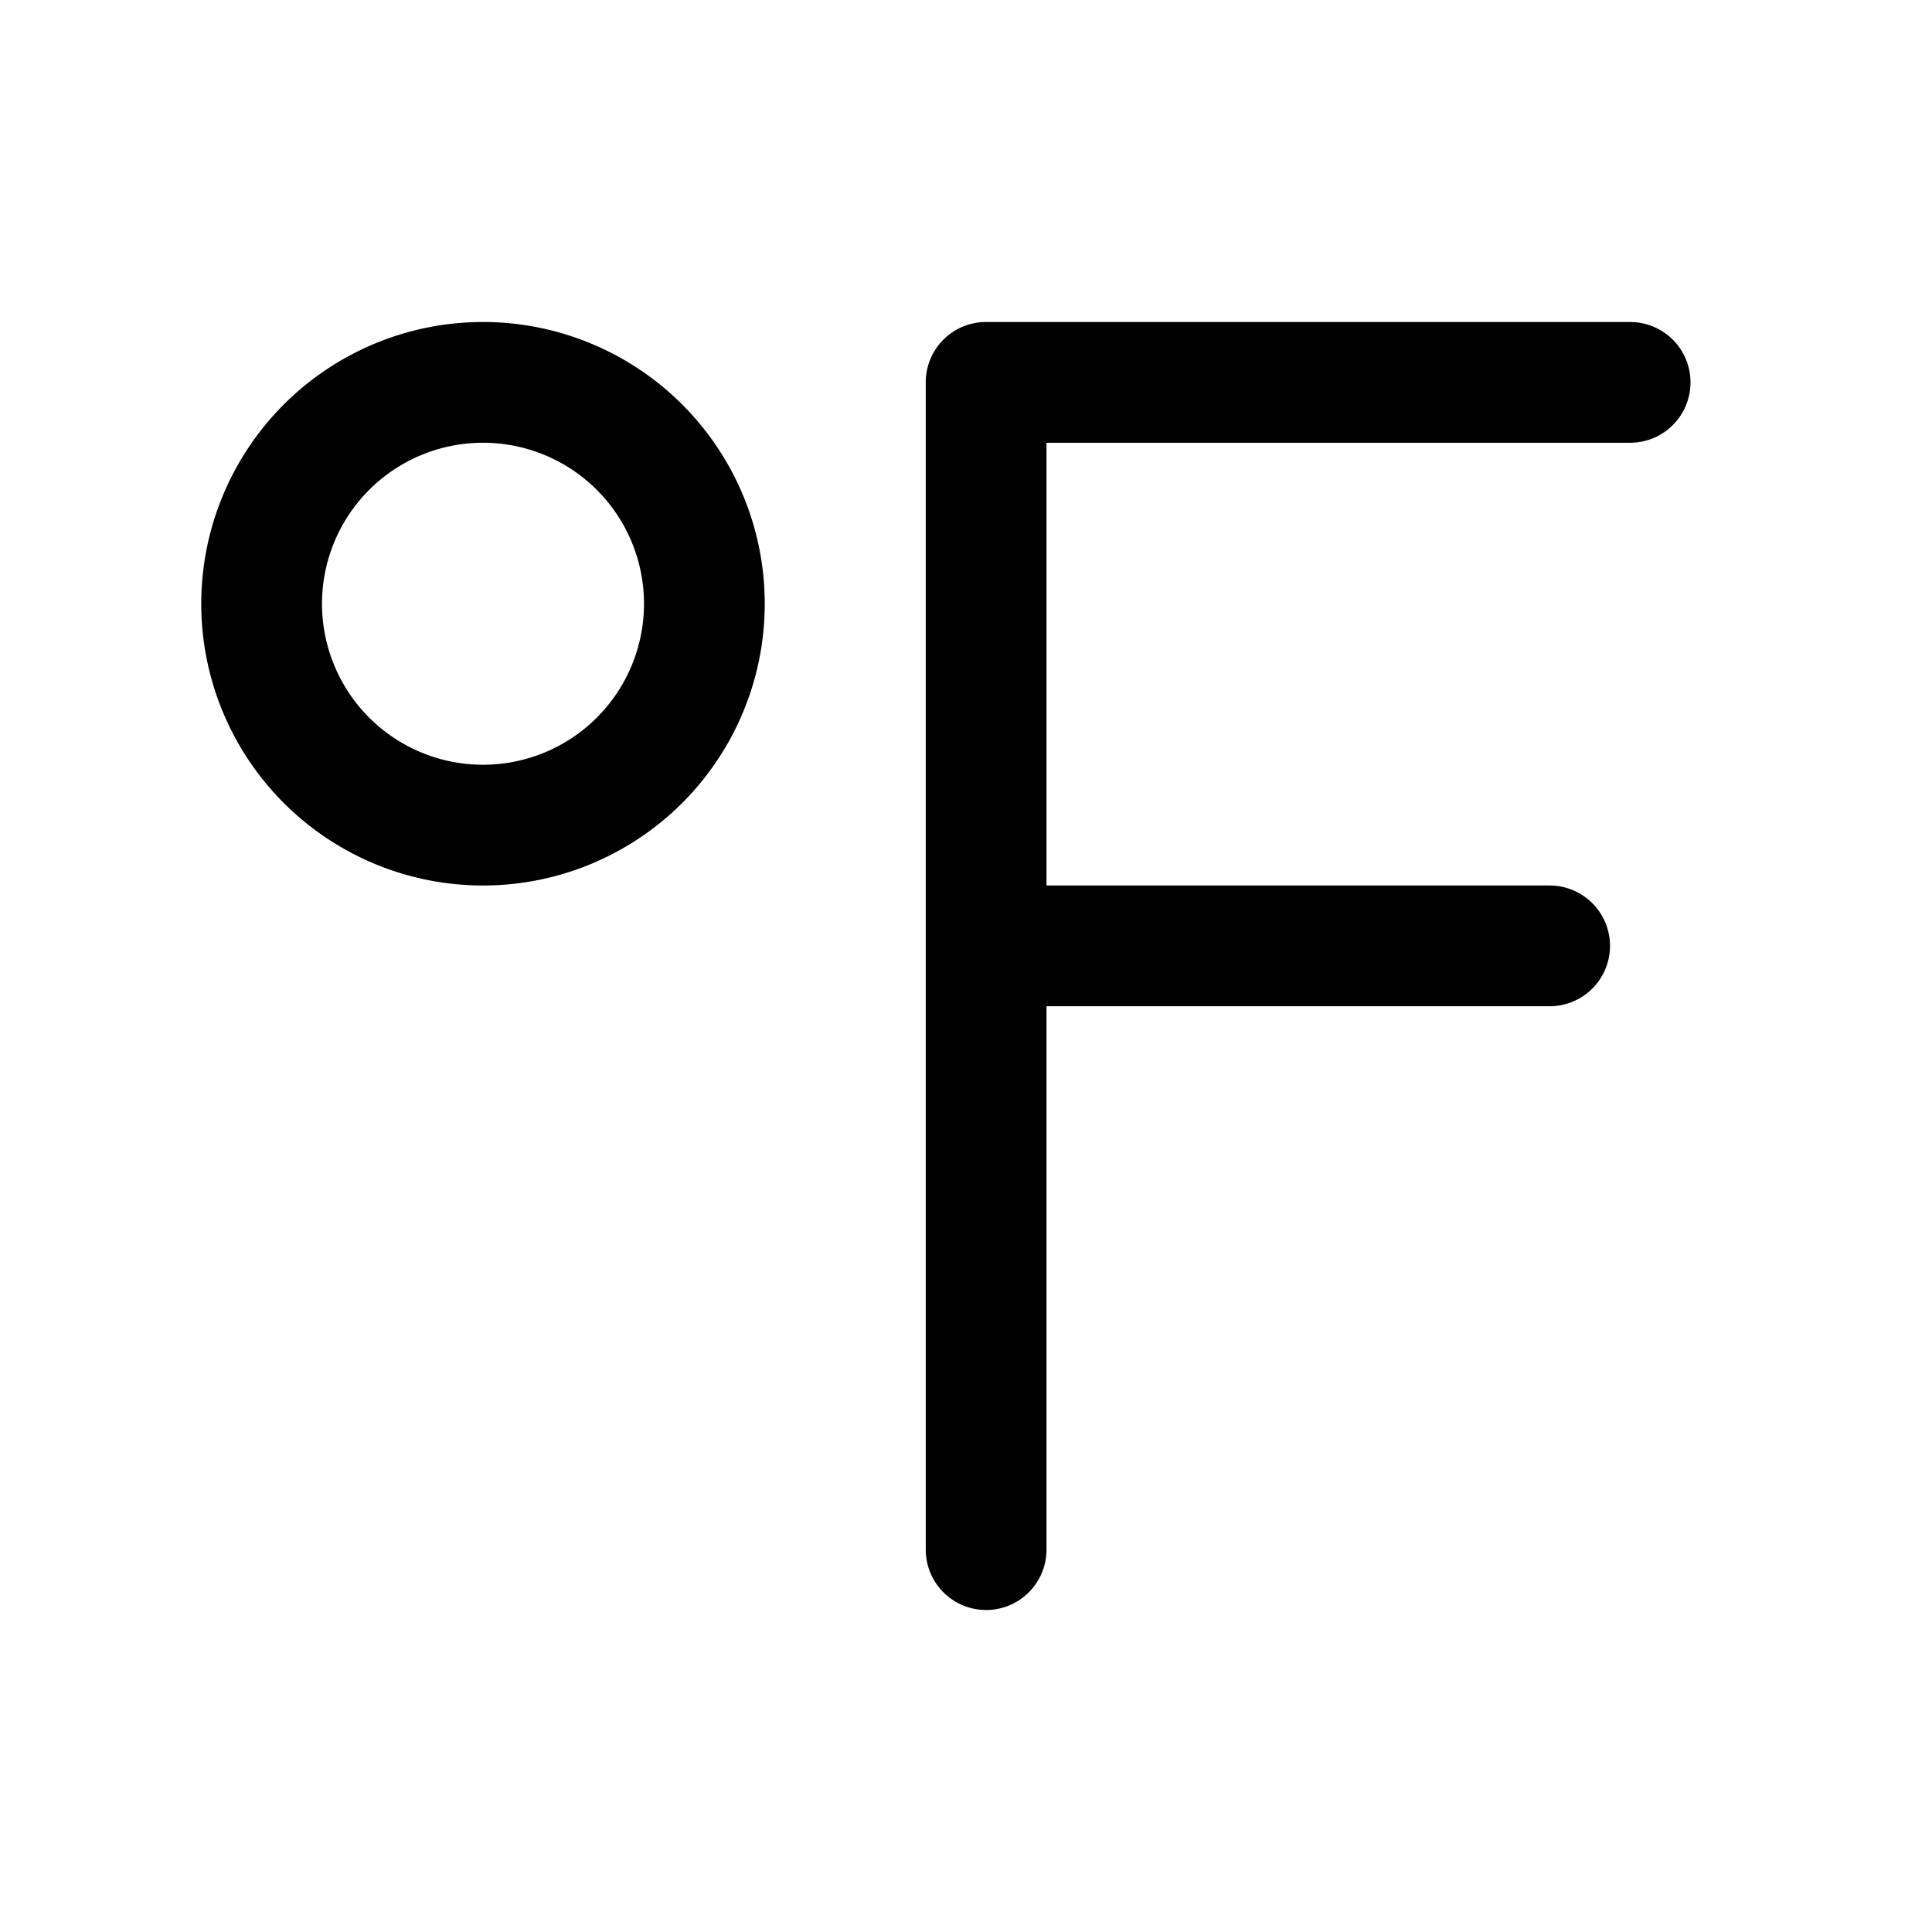
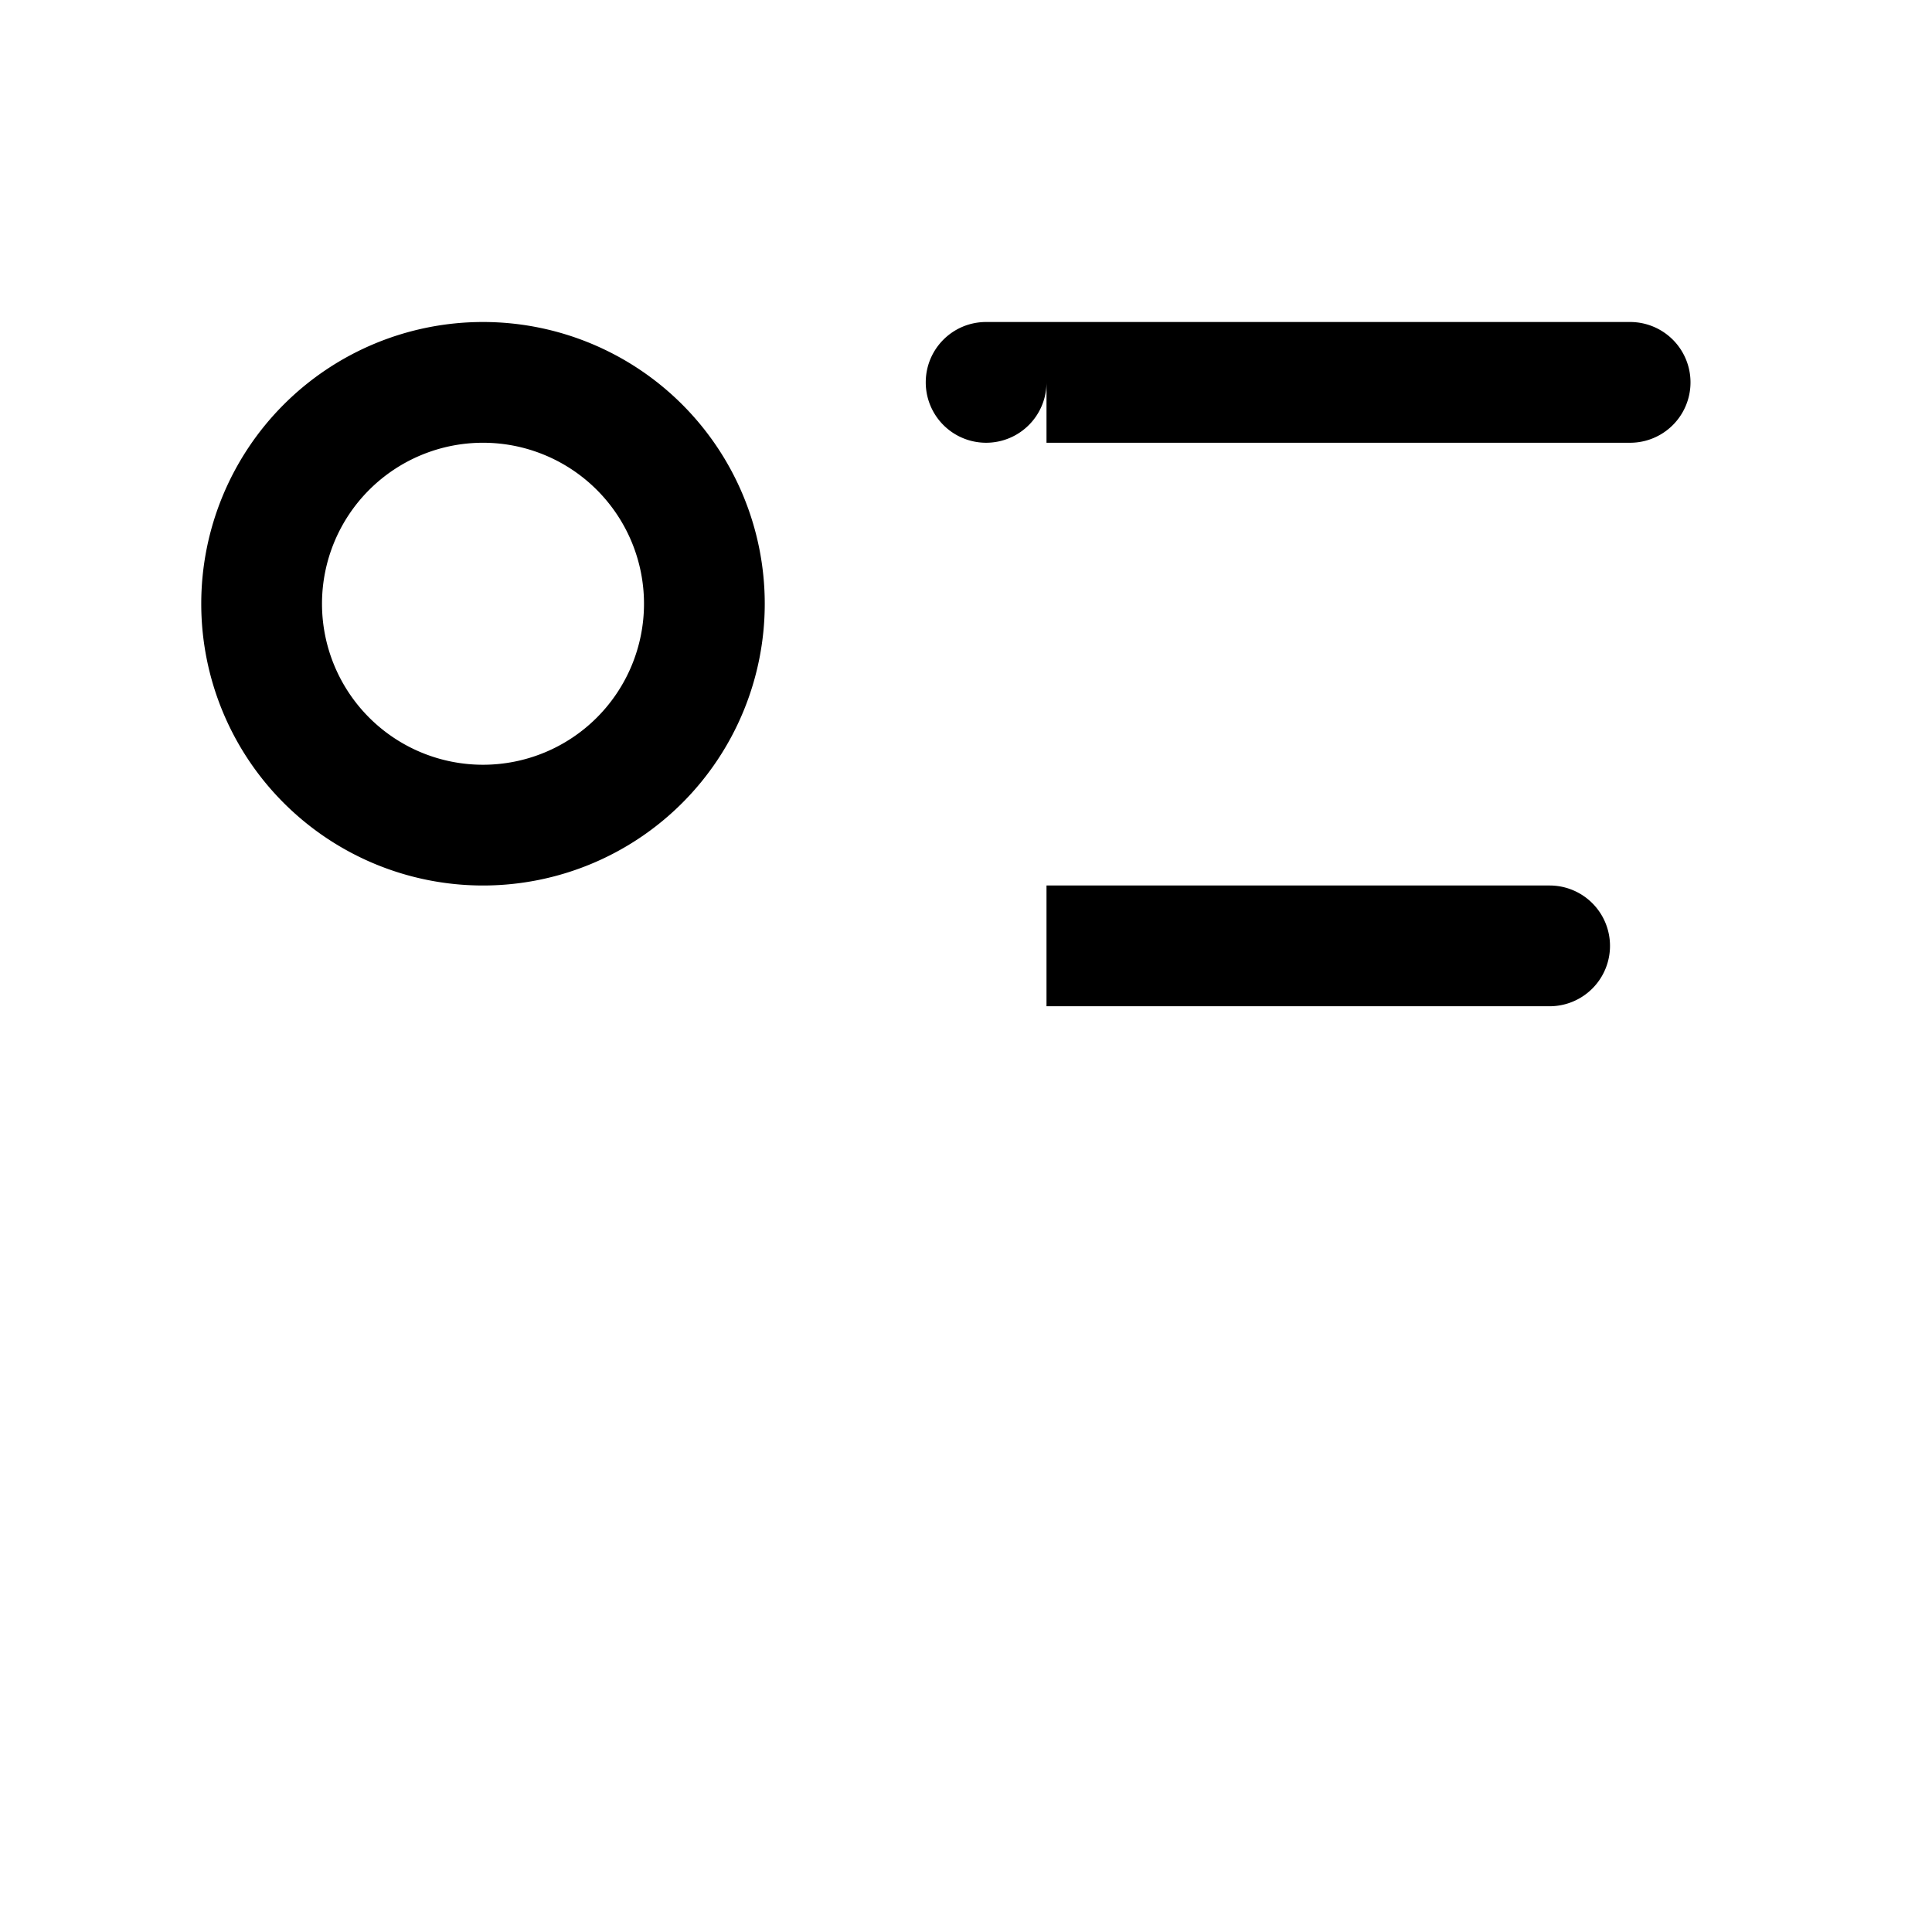
<svg xmlns="http://www.w3.org/2000/svg" width="48" height="48" viewBox="0 0 48 48">
-   <path d="M8 15a4 4 0 1 1 8 0 4 4 0 0 1-8 0Zm4-7a7 7 0 1 0 0 14 7 7 0 0 0 0-14Zm12.5 0c-.83 0-1.5.67-1.5 1.5v29a1.5 1.5 0 0 0 3 0V25h12.5a1.5 1.5 0 0 0 0-3H26V11h14.5a1.5 1.5 0 0 0 0-3h-16Z" />
+   <path d="M8 15a4 4 0 1 1 8 0 4 4 0 0 1-8 0Zm4-7a7 7 0 1 0 0 14 7 7 0 0 0 0-14Zm12.5 0c-.83 0-1.5.67-1.5 1.5a1.5 1.5 0 0 0 3 0V25h12.5a1.5 1.5 0 0 0 0-3H26V11h14.5a1.5 1.5 0 0 0 0-3h-16Z" />
</svg>